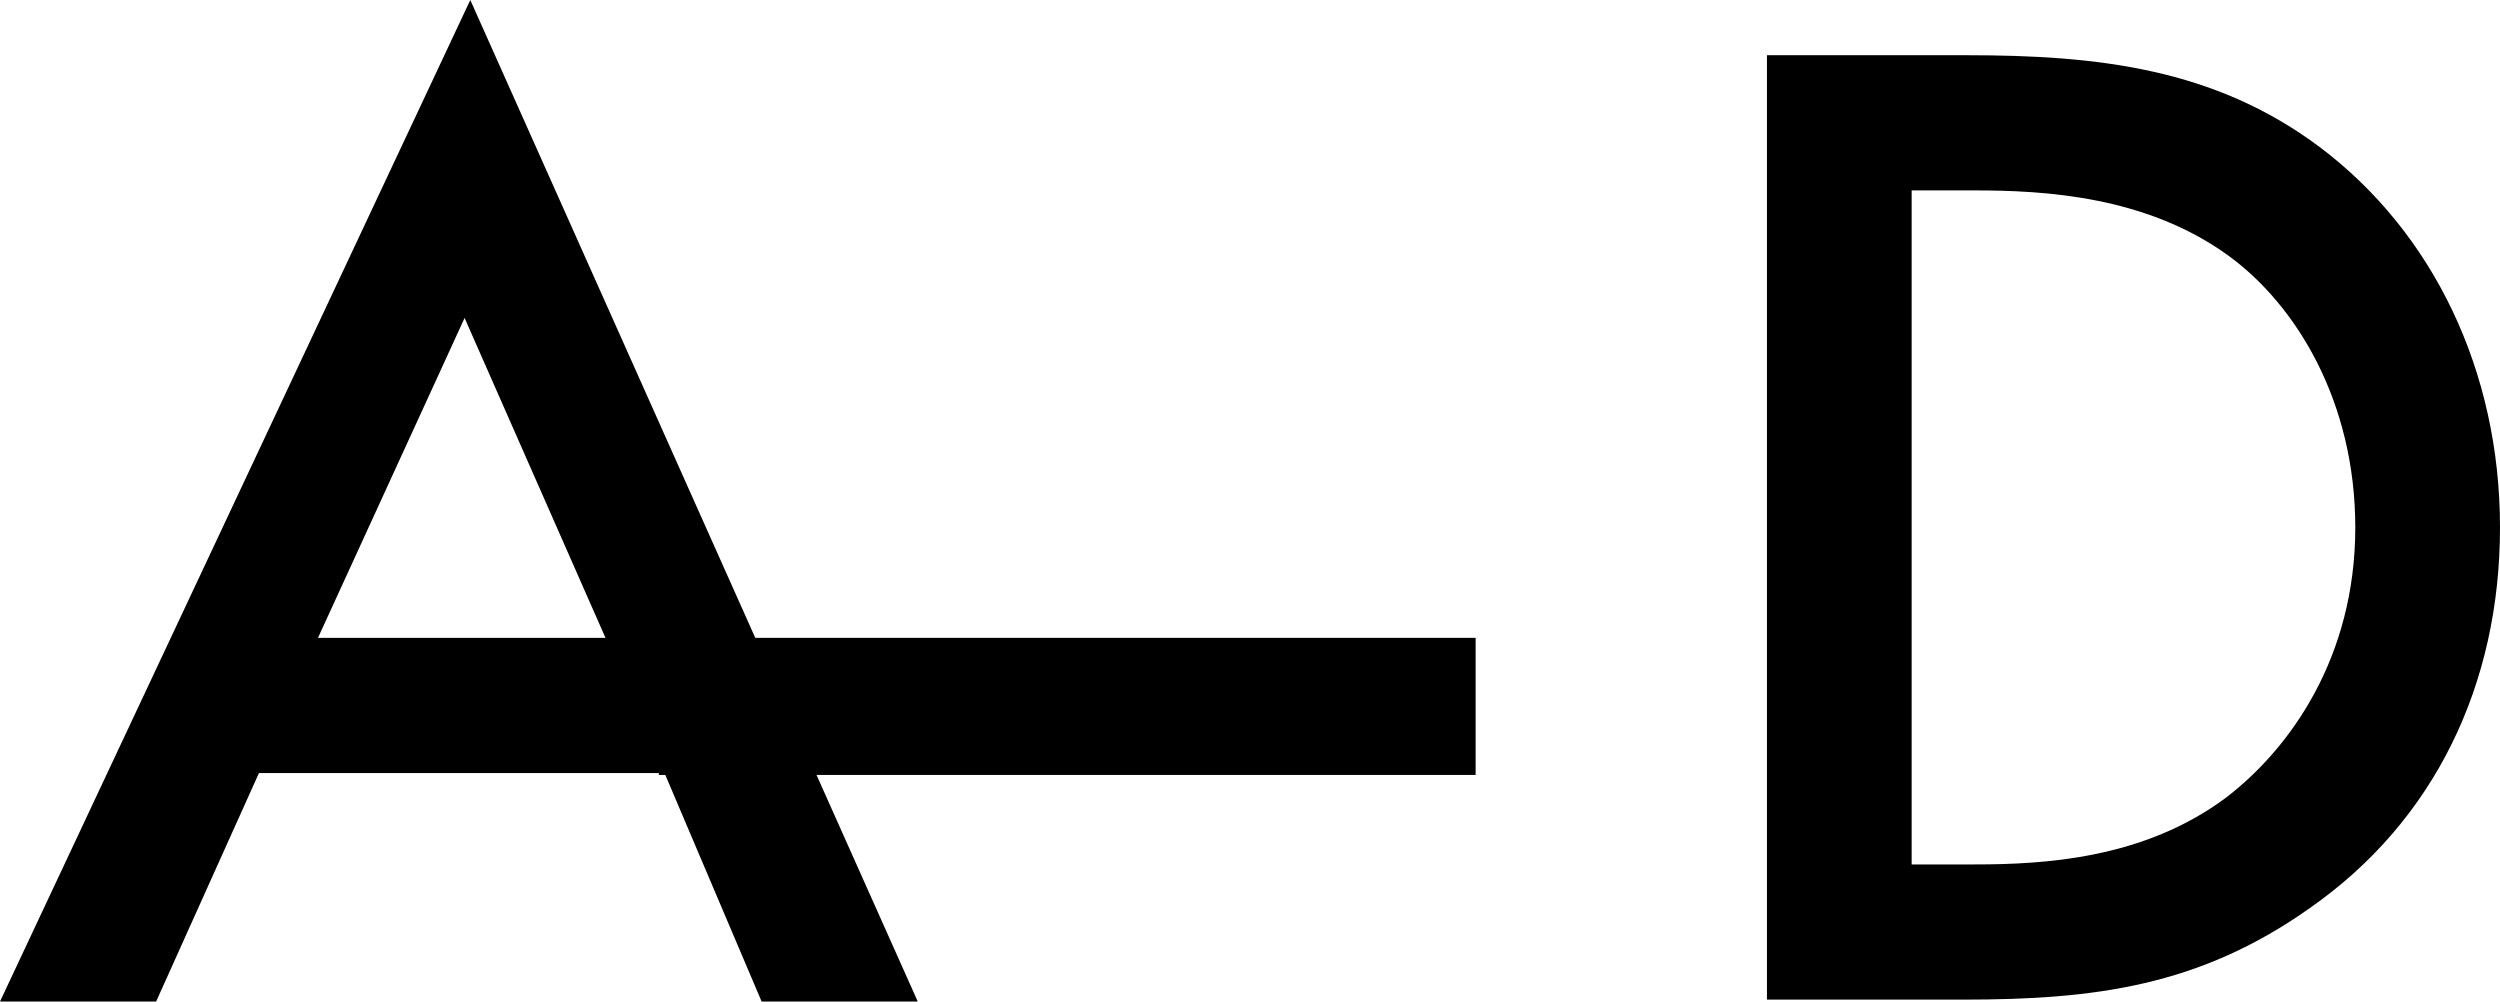
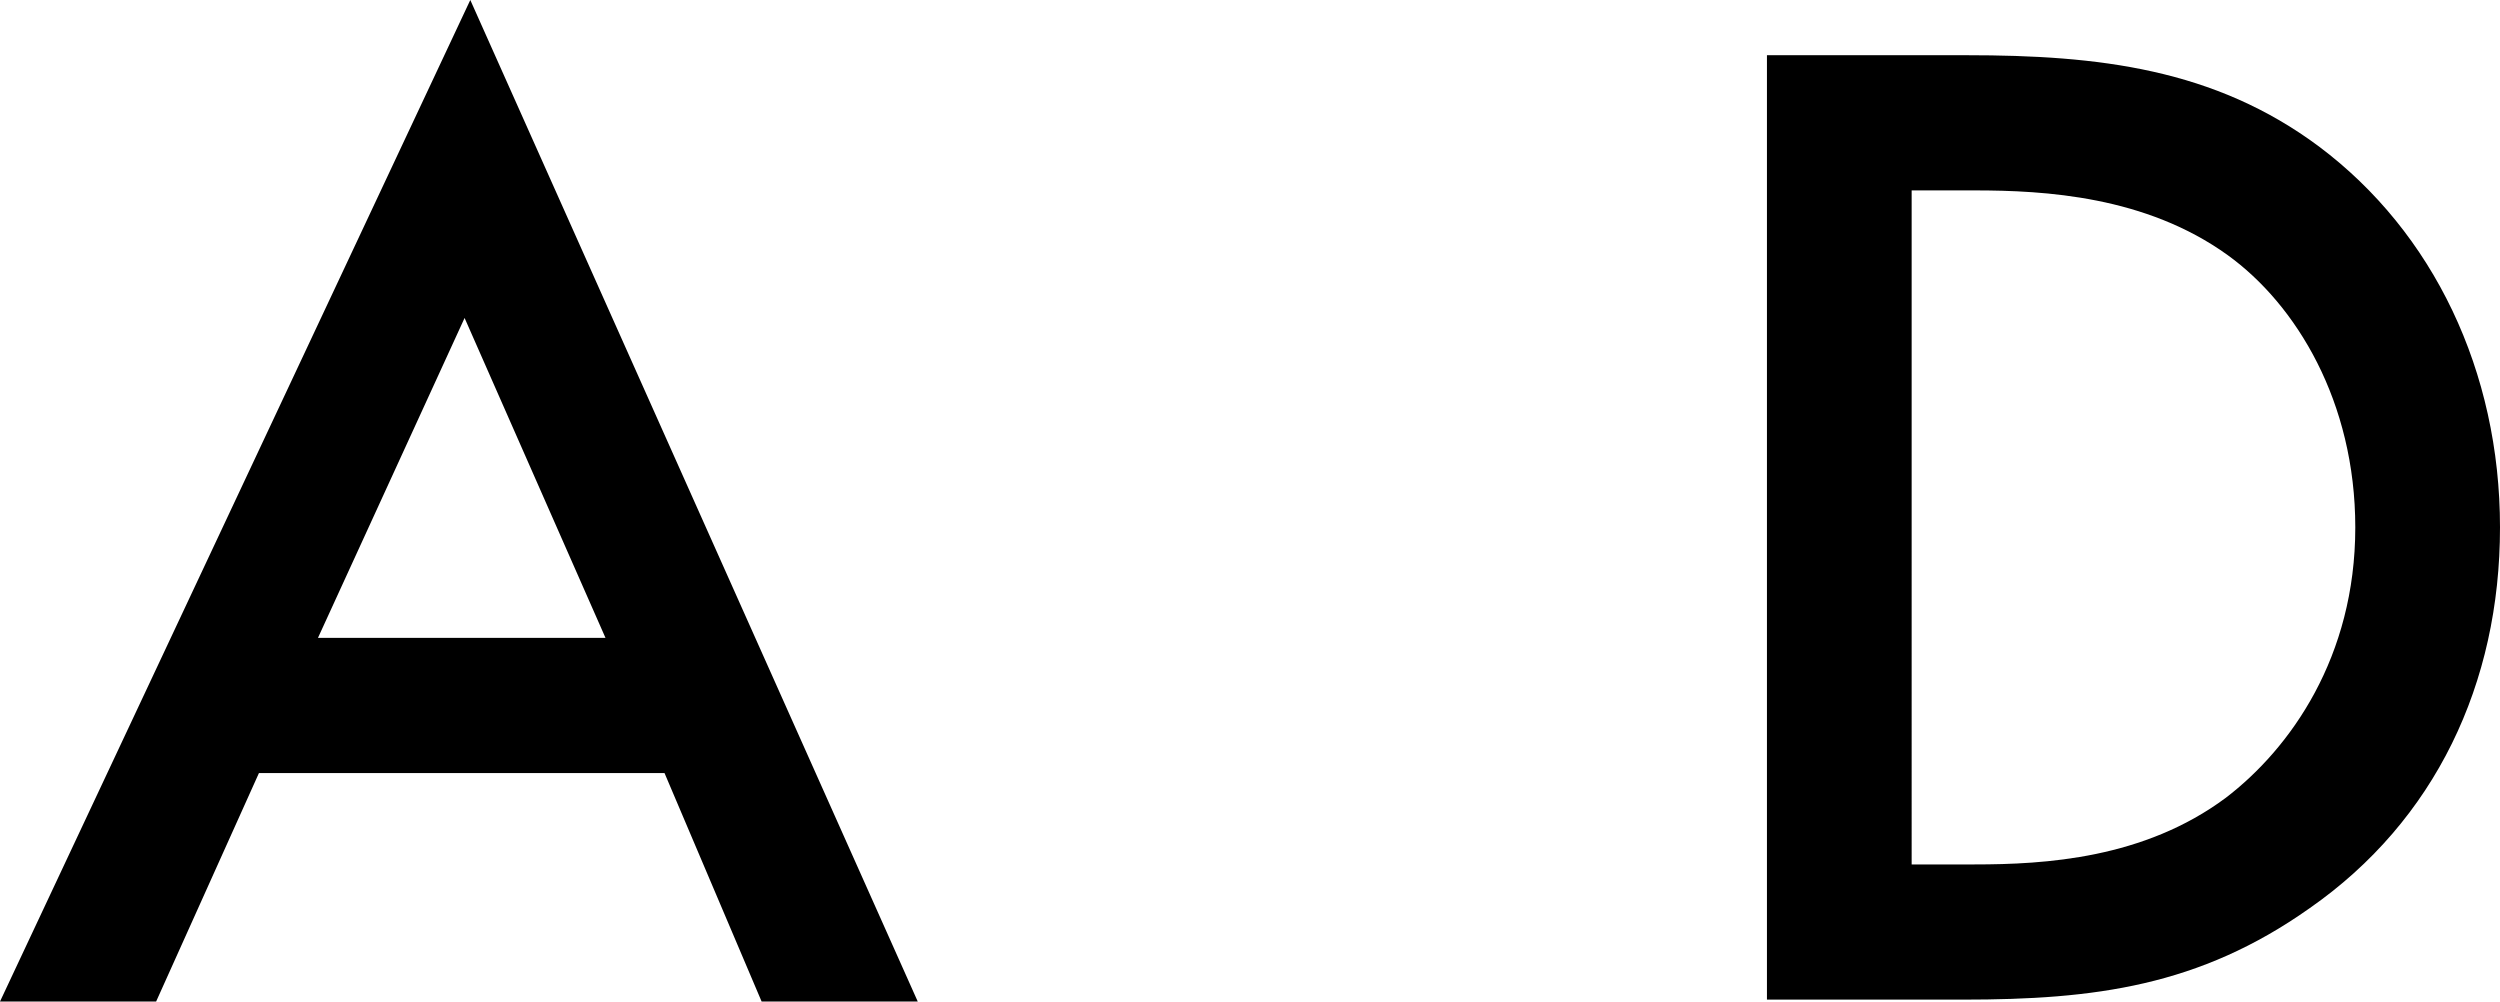
<svg xmlns="http://www.w3.org/2000/svg" id="Layer_1" viewBox="0 0 131.3 52.6" style="enable-background:new 0 0 131.3 52.6;">
  <style>.st0{display:none;}
.st1{display:inline;fill:#FFFFFF;}</style>
  <g class="st0">
    <path class="st1" d="M131.4.4l.5.7 10.5 16h45.4v17.2l-.3.4-3.2 4.9 1.7 2.6h10.7l-1.6 2.5-4.4 6.7-.5.7h-9.5l-.5-.7-1.8-2.8-1.8 2.8-.5.7h-38.8l-.5-.7-10.4-16h-2.8v16.7h-10.1v-7l-4.1 6.3-.5.7H80.1V35.5H74l-10.5 16L63 52.2H22.6l-.5-.7-10.5-16H.4V17.1h11.3l10.5-16 .5-.7L131.4.4M48.8 17.1h15.7l4.4-6.7H48.8v6.7m74.8 8.4h8.2l.5.7 4.3 6.5v-6.9l-10.2-15.5h-2.8V25.5M98.4 17.1h6.8v-6.7h-6.8v6.7m-75.2.0h7.3v-6.7h-2.9l-4.4 6.7m47.4 8.4h9.5V11L70.6 25.5M61.5 37l6.5-9.9h-6.4v8.4L61.5 37m106.7 5.2h2.9l4.4-6.7h-7.3v6.7m-140.5.0h2.9v-6.7h-7.3l4.4 6.7M131.4.0H22.7c-.1.0-.3.1-.3.2l-.5.7L11.5 16.7H.4c-.2.0-.4.2-.4.4v18.4c0 .2.2.4.4.4h11l10.4 15.8.5.7c.1.1.2.2.3.2H63c.1.0.3-.1.3-.2l.5-.7 10.4-15.8h5.5v16.3c0 .2.2.4.4.4H109c.1.0.3-.1.3-.2l.5-.7 3.4-5.2v5.7c0 .2.2.4.4.4h10.1c.2.0.4-.2.4-.4V35.9h2.2l10.3 15.8.5.7c.1.1.2.2.3.2h38.8c.1.0.3-.1.3-.2l.5-.7 1.5-2.2 1.5 2.2.5.7c.1.1.2.2.3.2h9.5c.1.0.3-.1.3-.2l.5-.7 4.4-6.7 1.7-2.5c.1-.2.1-.4-.1-.5-.1.0-.1-.1-.2-.1h-10.5l-1.4-2.2 3-4.7.3-.4c0-.1.1-.1.1-.2V17.1c0-.2-.2-.4-.4-.4h-45.2L132.2.9l-.5-.7C131.7.1 131.5.0 131.4.0zM49.2 10.8h19l-3.9 5.9H49.2V10.8zm74.8.0h2.2l10 15.2v5.4l-3.6-5.4-.5-.7c-.1-.1-.2-.2-.3-.2H124V10.8zm-25.2.0h6v5.9h-6V10.8zm-71 0h2.3v5.9H24l3.8-5.9zM71.3 25.1l8.3-12.8v12.8H71.3zm-9.4 2.4h5.3l-5.3 8.2C61.9 35.7 61.9 27.5 61.9 27.5zm106.7 8.4h6.2l-3.9 5.9h-2.3V35.9H168.6zM24 35.9h6.2v5.9h-2.3L24 35.9z" />
    <rect x="40.6" y="27.1" class="st1" width="19.3" height="6.7" />
    <rect x="81.7" y="10.4" class="st1" width="6.7" height="15.1" />
    <rect x="138.2" y="27.1" class="st1" width="20" height="6.8" />
    <path class="st1" d="M61.5 2v6.8H72l-6.6 10H47.2v-10H60V2H40.5v23.5h28.2L79.6 8.8h10.5v16.7h23.5V2H61.5zM96.8 18.8v-10h10.1v10H96.8z" />
    <polygon class="st1" points="81.7,50.6 88.4,50.6 88.4,35.5 81.7,35.5" />
    <polygon class="st1" points="59.8,35.5 40.6,35.5 40.6,42.2 58.1,42.2 59.8,39.6" />
    <polygon class="st1" points="69.9,27.1 58.9,43.9 40.6,43.9 40.6,50.6 62.1,50.6 73.1,33.9 88.4,33.9 88.4,27.1" />
    <path class="st1" d="M2 27.1v6.7h10.5l11 16.7h15.4V27.1H2zM32.2 43.9h-5.4l-6.5-10h12L32.2 43.9z" />
    <path class="st1" d="M38.9 2H23.5l-11 16.7H2v6.7h36.9V2zM32.2 18.8h-12l6.5-10h5.4L32.2 18.8z" />
    <path class="st1" d="M185.1 43.9l-2.8-4.2 3.8-5.8v-6.7h-26.3v23.5h15.4l3.2-4.8 3.2 4.8h7.8l4.4-6.7L185.1 43.9zm-13.1.0h-5.4v-10h12L172 43.9z" />
-     <polygon class="st1" points="105.9,42.2 104.9,43.9 96.8,43.9 96.8,33.9 113.6,33.9 113.6,27.1 90.1,27.1 90.1,50.6 108.1,50.6 113.6,42.2 113.6,35.5 98.4,35.5 98.4,42.2" />
    <polygon class="st1" points="158.2,42.2 158.2,35.5 138.4,35.5 142.8,42.2" />
    <polygon class="st1" points="141.9,43.9 130.9,27.1 115.2,27.1 115.2,50.6 122,50.6 122,33.9 127.3,33.9 138.2,50.6 158.2,50.6 158.2,43.9" />
    <polygon class="st1" points="127.3,8.8 122,8.8 122,25.5 115.3,25.5 115.3,2 130.5,2 141.5,18.8 186.1,18.8 186.1,25.5 138.2,25.5" />
-     <path class="st1" d="M196 50.3h-.7v2.3h-.5v-2.3H194v-.5h2v.5z" />
-     <path class="st1" d="M198.9 52.6h-.5V51l-.5 1h-.4l-.5-1v1.6h-.5v-2.8h.5l.7 1.5.7-1.5h.5v2.8z" />
+     <path class="st1" d="M196 50.3h-.7v2.3h-.5H194v-.5h2v.5z" />
  </g>
  <g>
    <path d="M34.9 40.6H13.6l-5.4 12H0L24.7.0l23.5 52.6H40l-5.1-12zm-3.1-7.1-7.4-16.8-7.7 16.8H31.8z" />
    <path d="M103.3 2.9c6.9.0 13 .7 18.5 4.8 6 4.5 9.5 11.8 9.5 20s-3.4 15.4-10 20c-5.8 4.1-11.3 4.8-18.2 4.8H92.8V2.9h10.5zM100.4 45.4h3.3c3.7.0 8.9-.3 13.2-3.5 3.4-2.6 6.8-7.4 6.8-14.2.0-6.6-3.1-11.7-6.7-14.3-4.3-3.1-9.6-3.4-13.3-3.4h-3.3V45.4z" />
-     <rect x="34.6" y="33.5" width="42.9" height="7.2" />
  </g>
</svg>